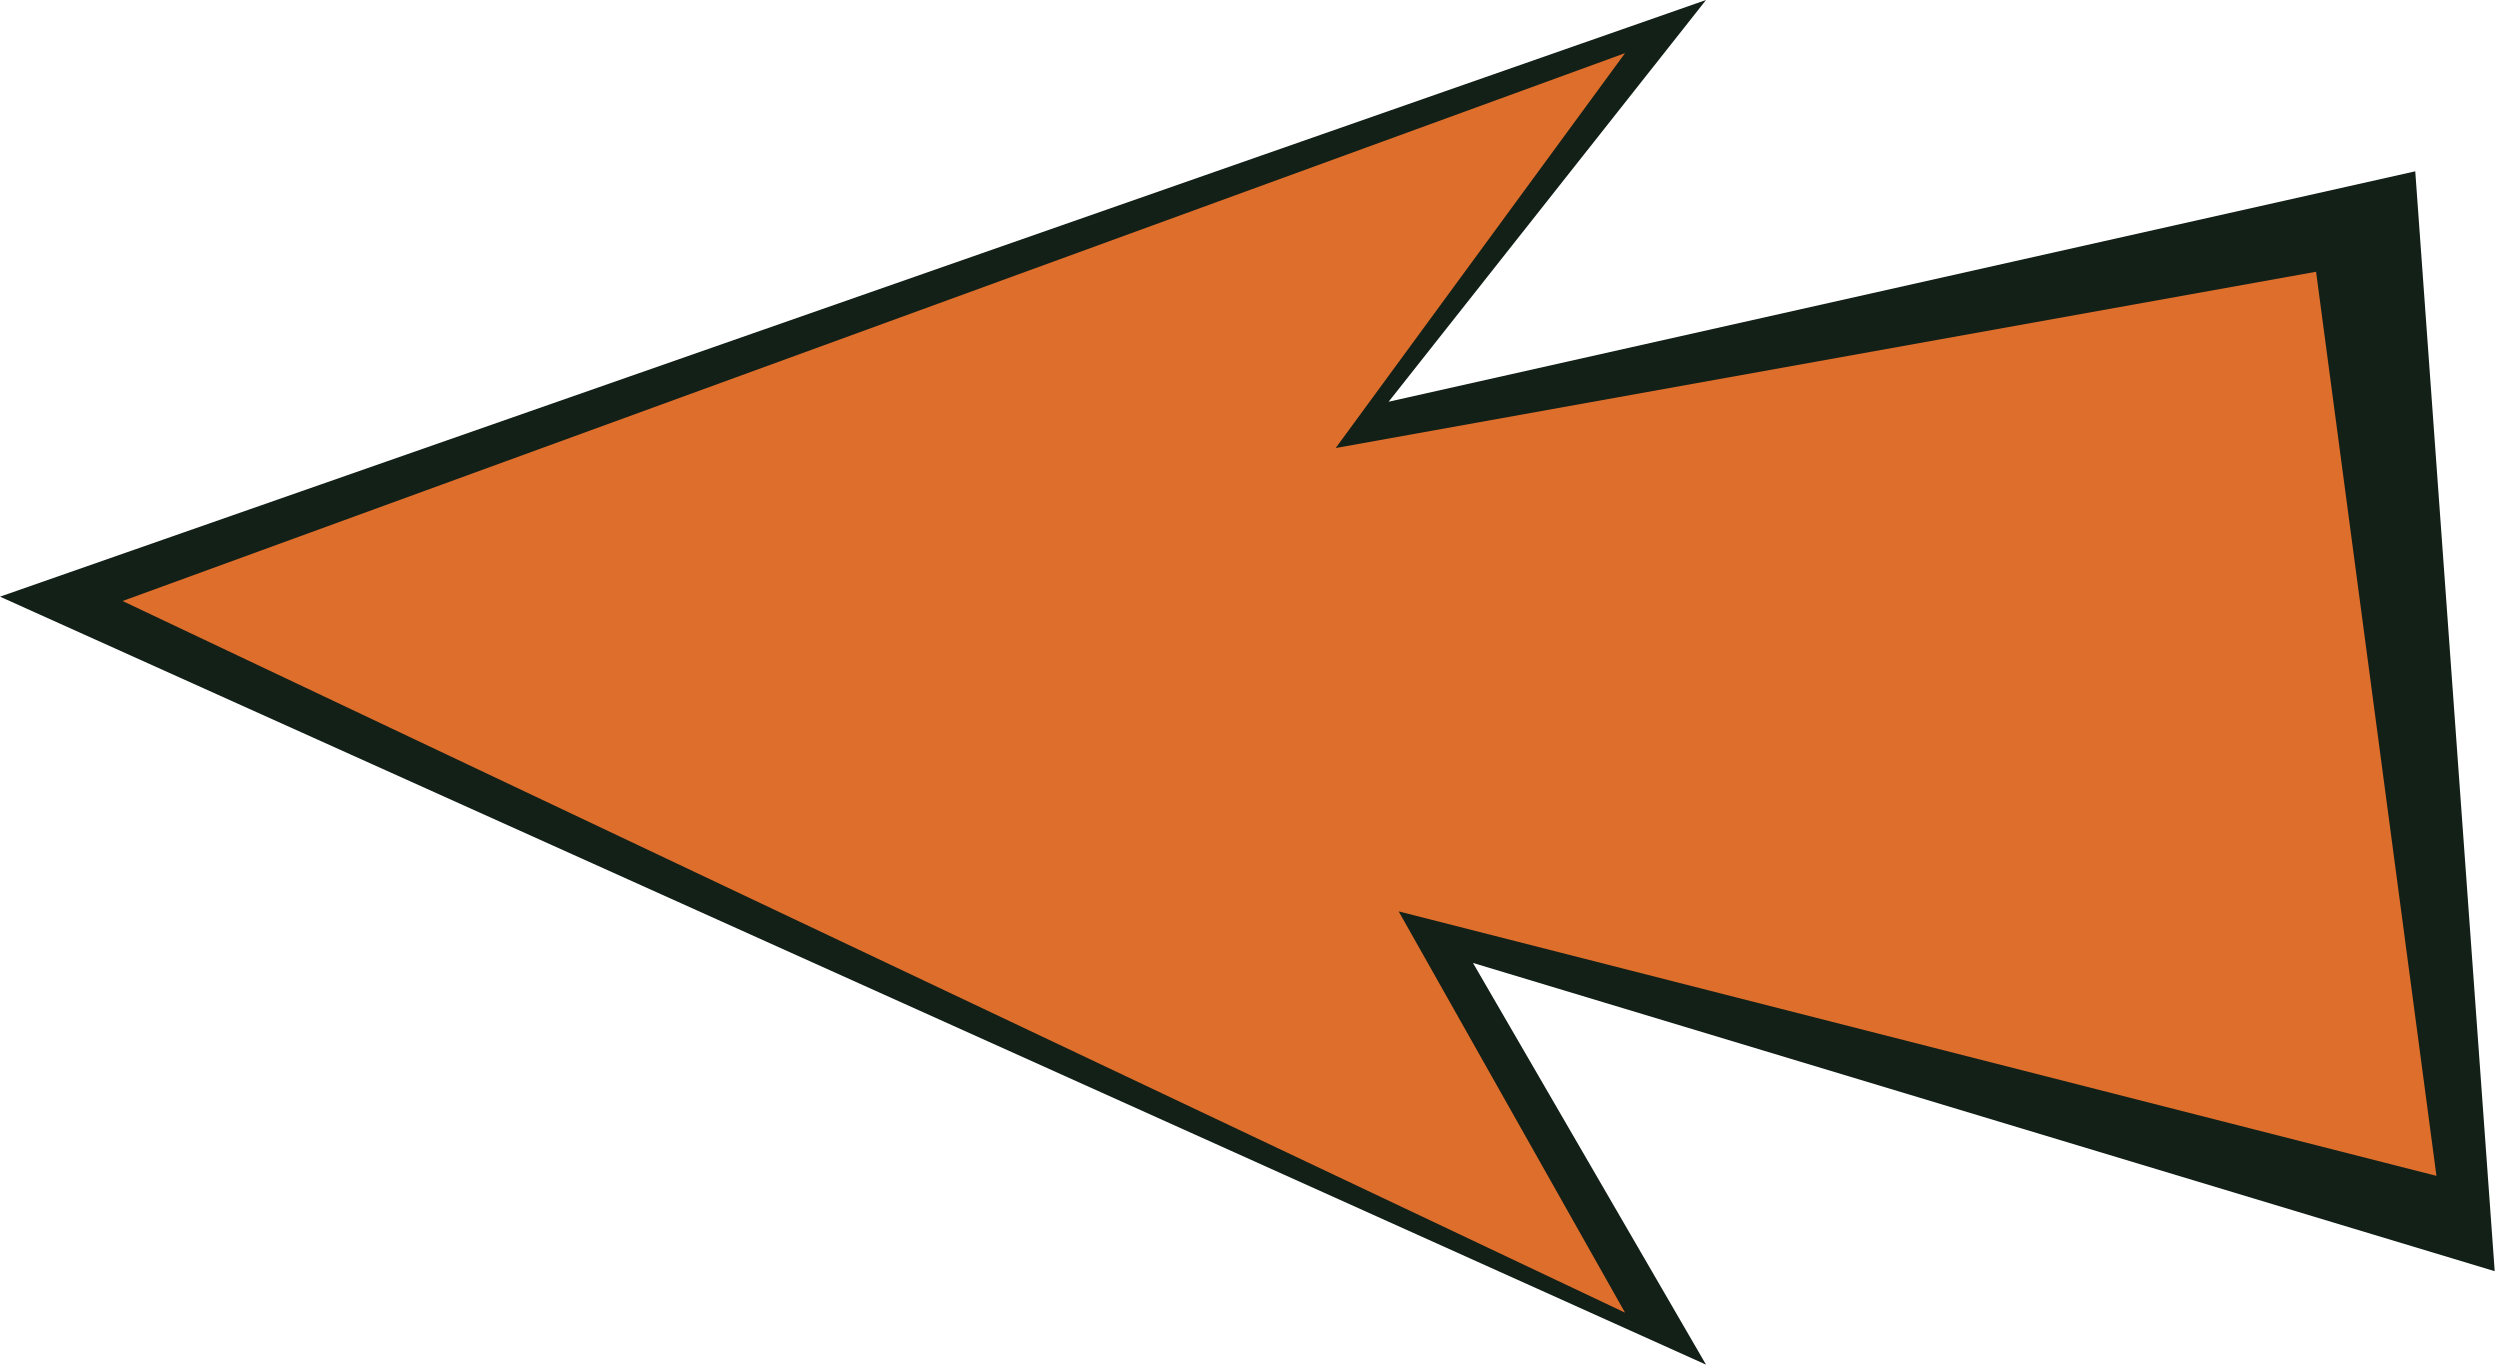
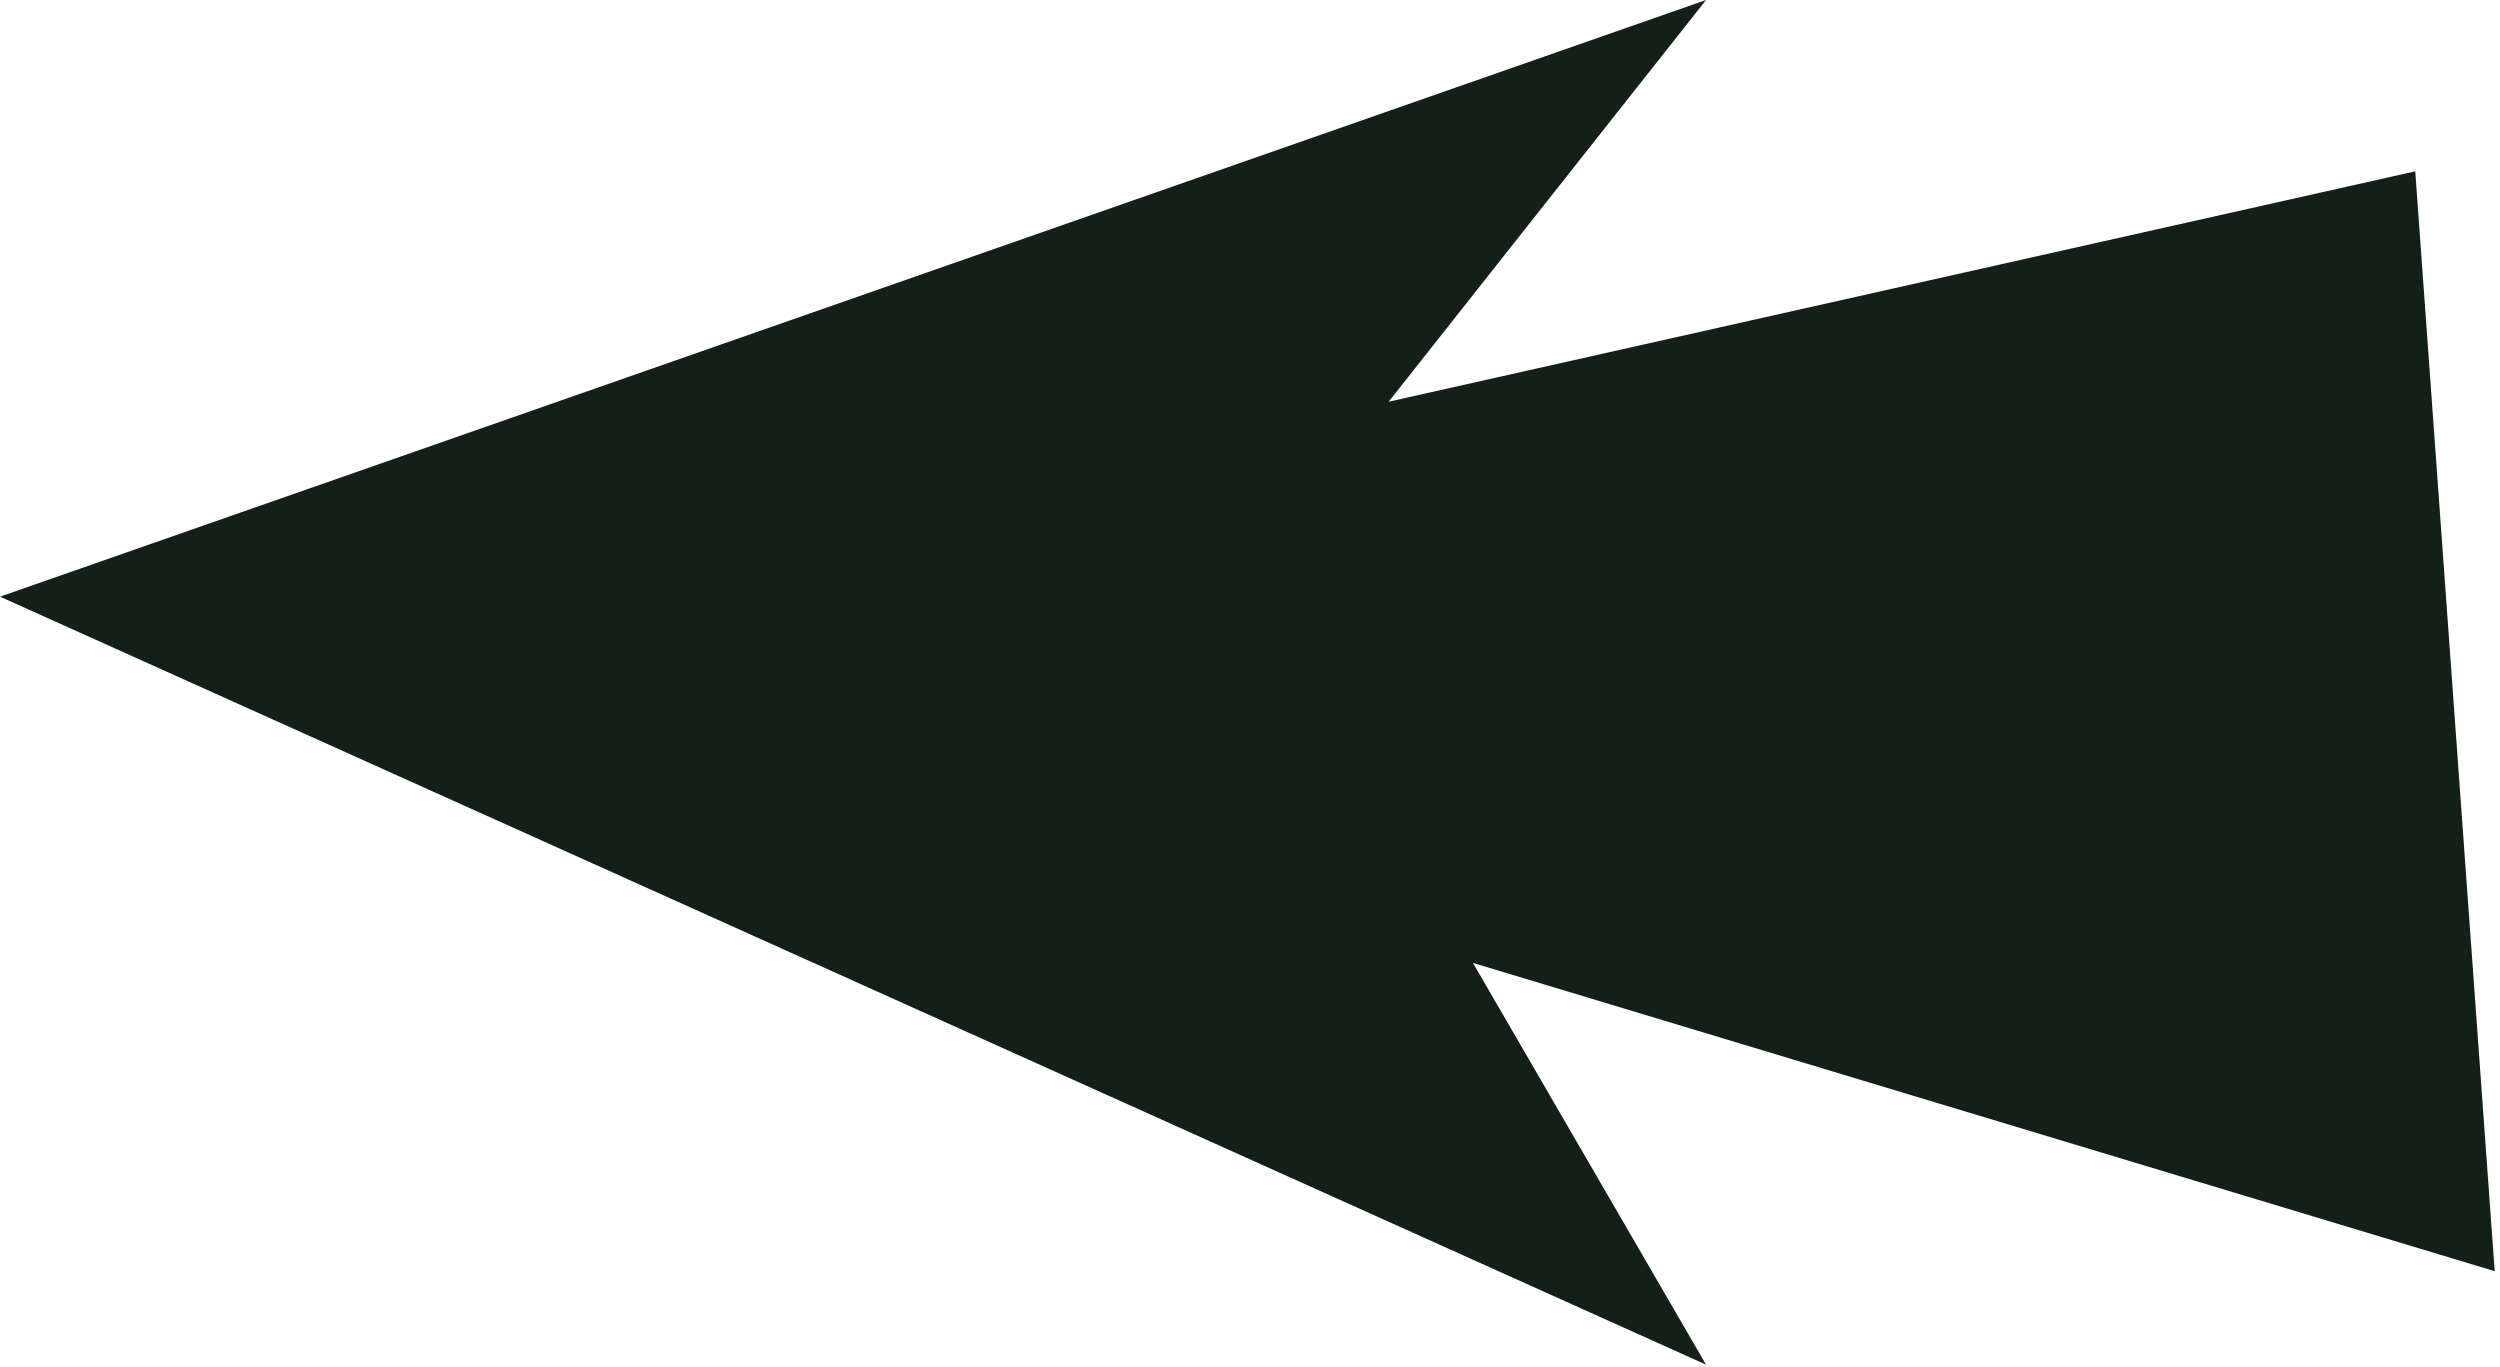
<svg xmlns="http://www.w3.org/2000/svg" width="236" height="129" viewBox="0 0 236 129" fill="none">
  <path d="M235.5 120L228 16.173L131.088 37.922L161.051 0L0 56.325L161.051 128.824L139.047 90.901L235.5 120Z" fill="#122018" />
-   <path d="M11.571 56.735L153.404 123.915L132.034 86.034L230 111.001L218.637 25.653L126.087 42.294L153.404 5.016L11.571 56.735Z" fill="#DE6E2C" />
</svg>